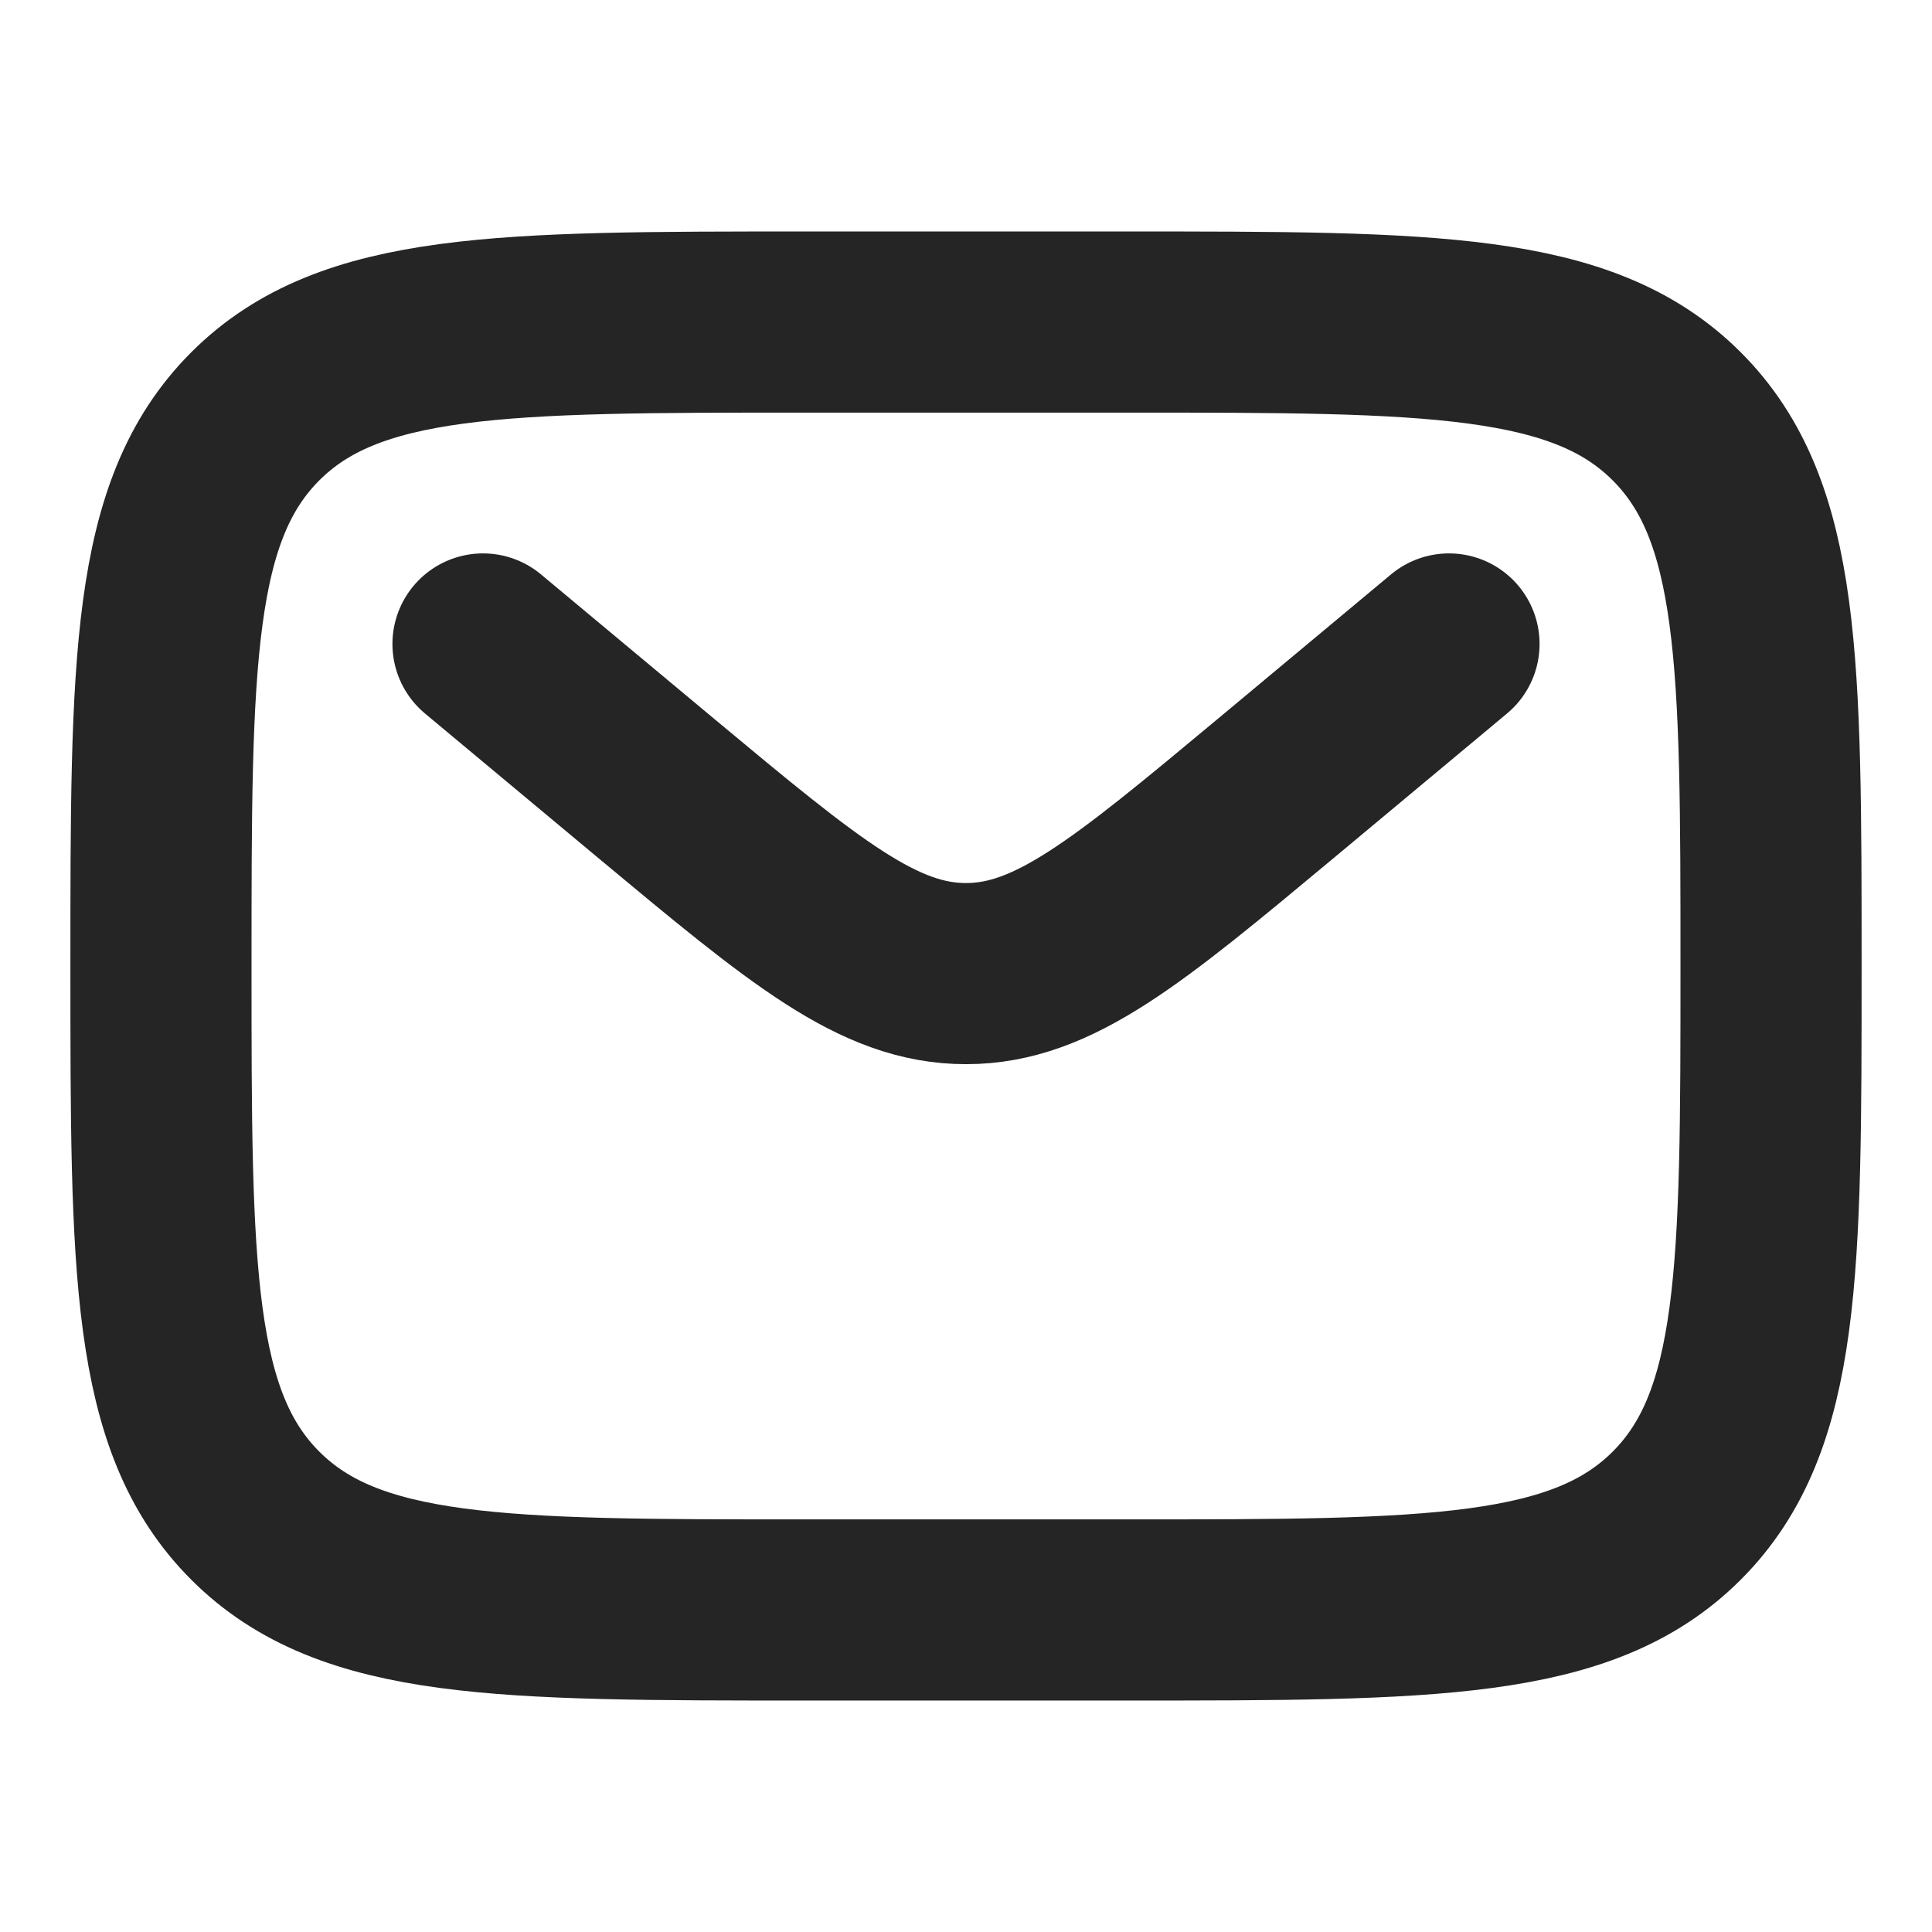
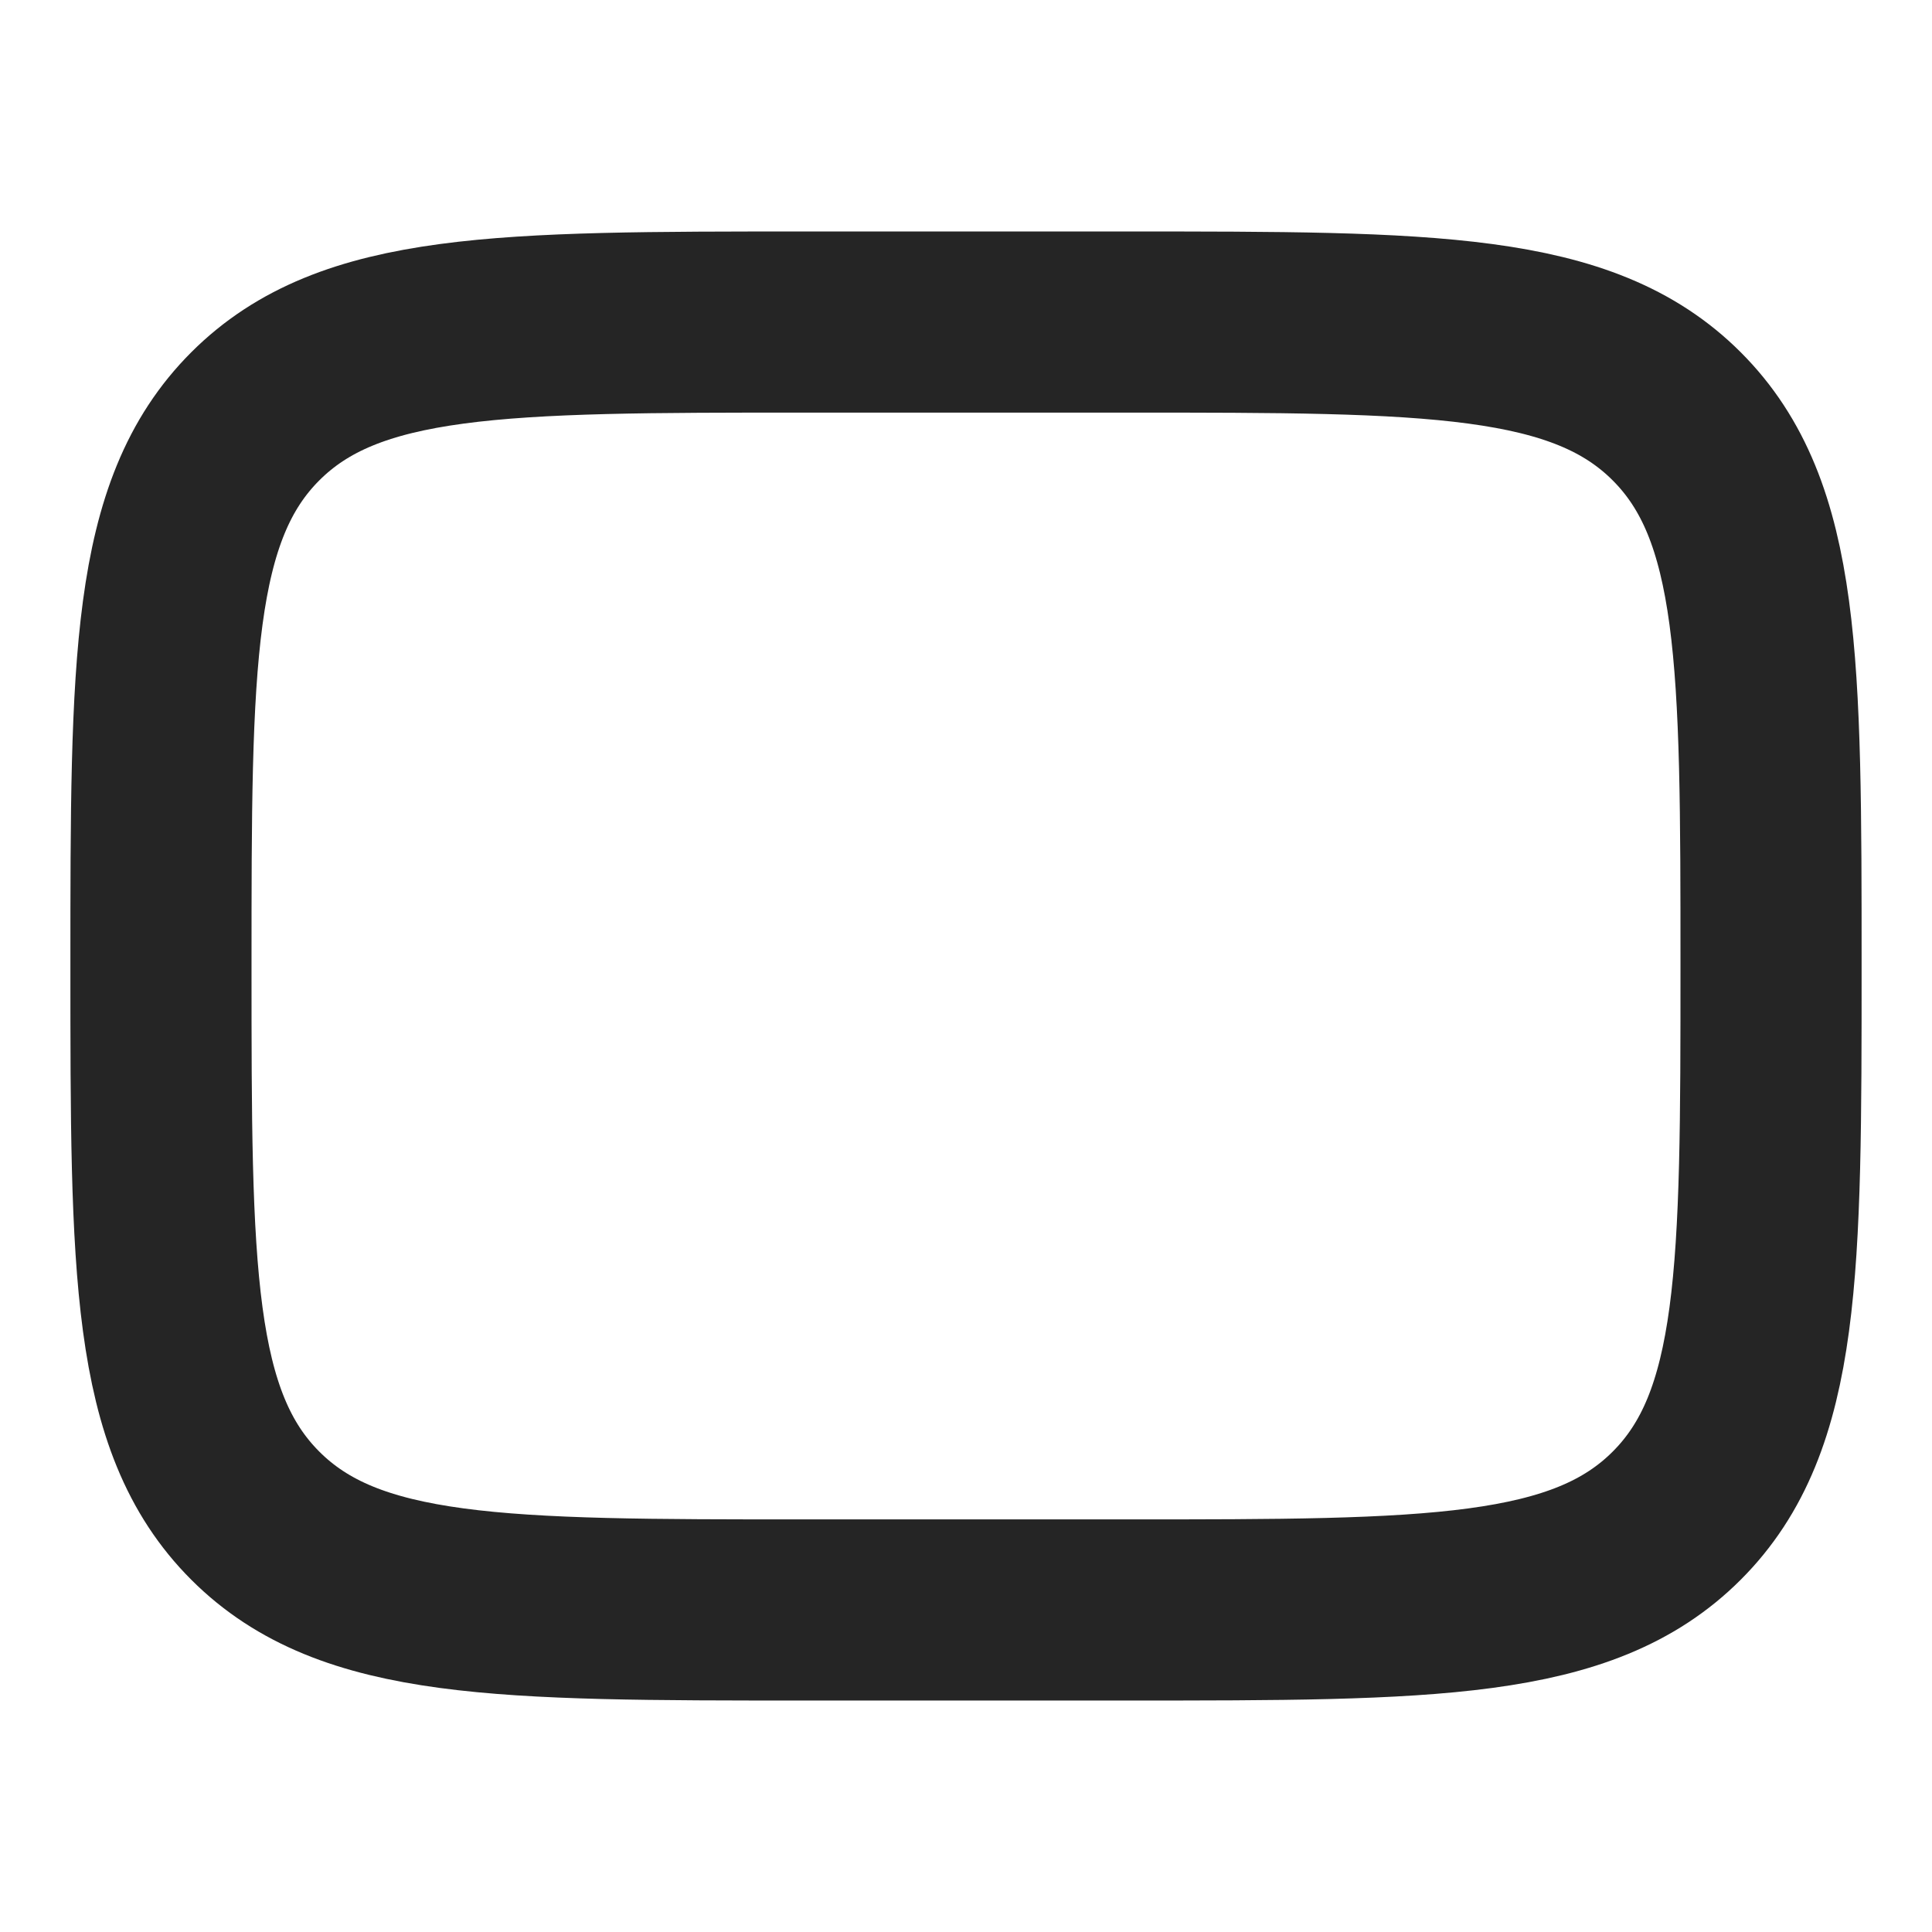
<svg xmlns="http://www.w3.org/2000/svg" width="16" height="16" viewBox="0 0 16 16" fill="none">
  <path d="M1.333 8C1.333 5.486 1.333 4.229 2.114 3.448C2.895 2.667 4.153 2.667 6.667 2.667H9.333C11.848 2.667 13.105 2.667 13.886 3.448C14.667 4.229 14.667 5.486 14.667 8C14.667 10.514 14.667 11.771 13.886 12.552C13.105 13.333 11.848 13.333 9.333 13.333H6.667C4.153 13.333 2.895 13.333 2.114 12.552C1.333 11.771 1.333 10.514 1.333 8Z" stroke="#252525" stroke-width="1.5" />
-   <path d="M4 5.333L5.439 6.533C6.664 7.553 7.276 8.063 8 8.063C8.724 8.063 9.336 7.553 10.561 6.533L12 5.333" stroke="#252525" stroke-width="1.5" stroke-linecap="round" />
</svg>